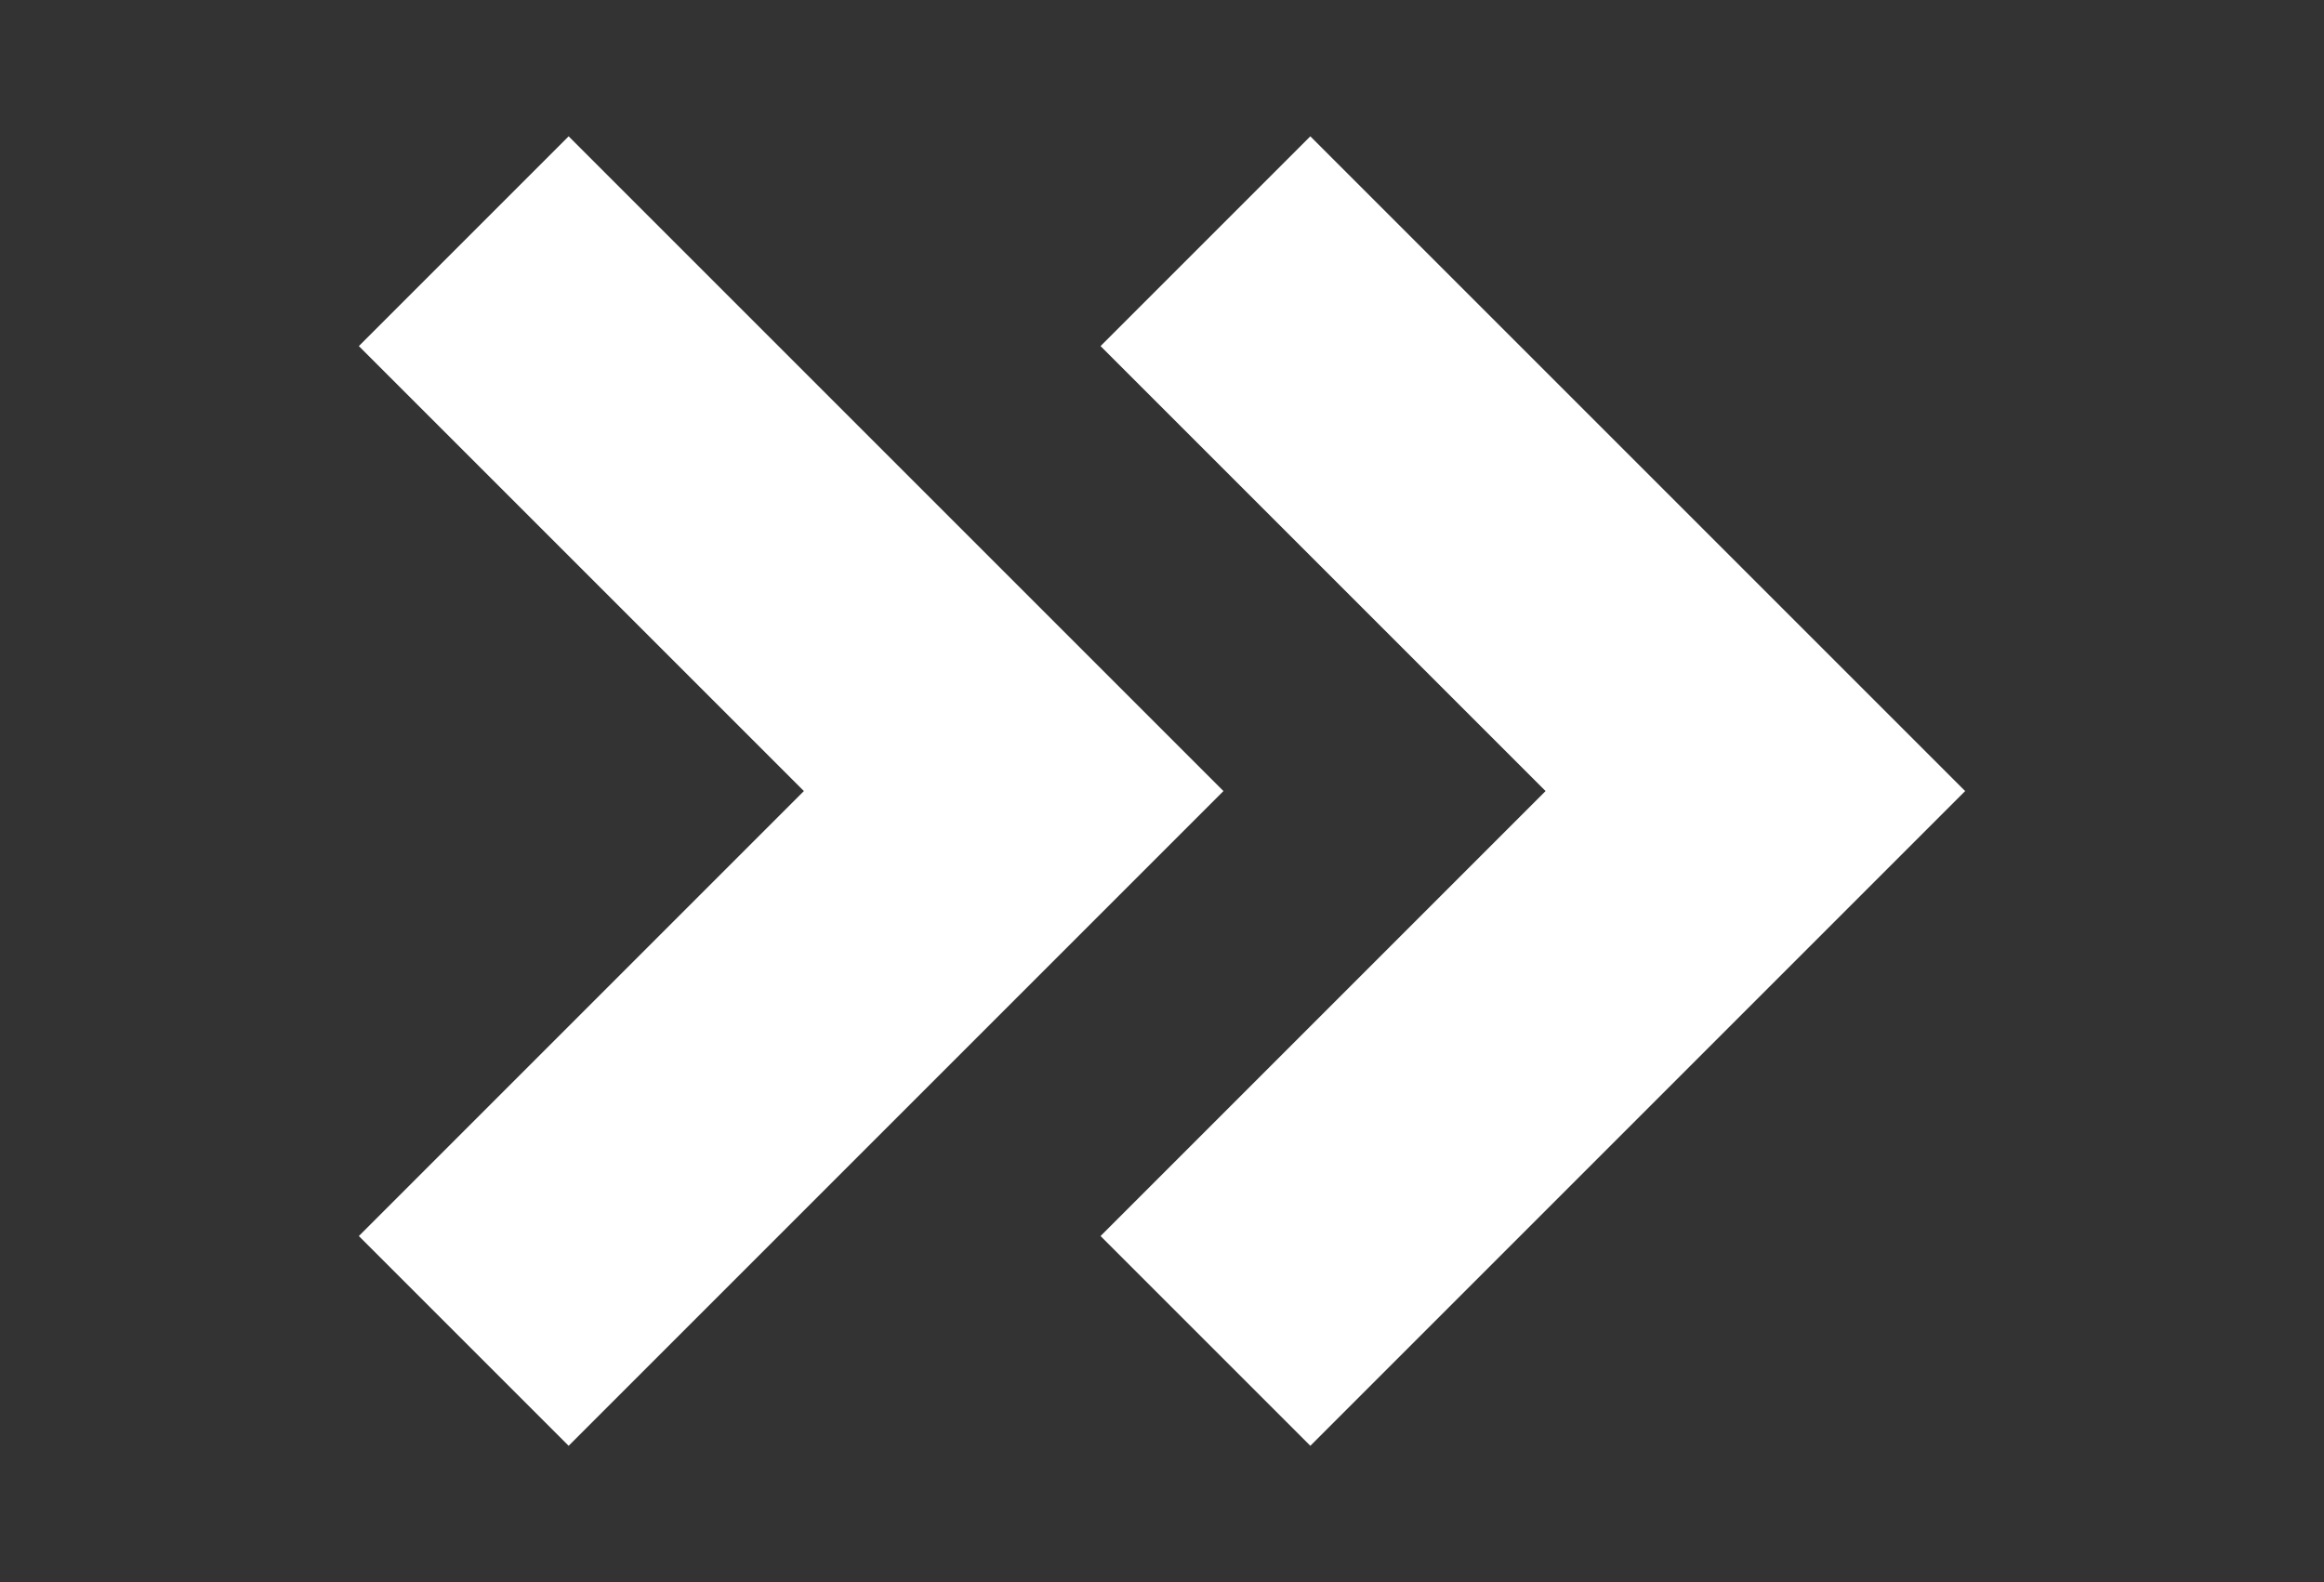
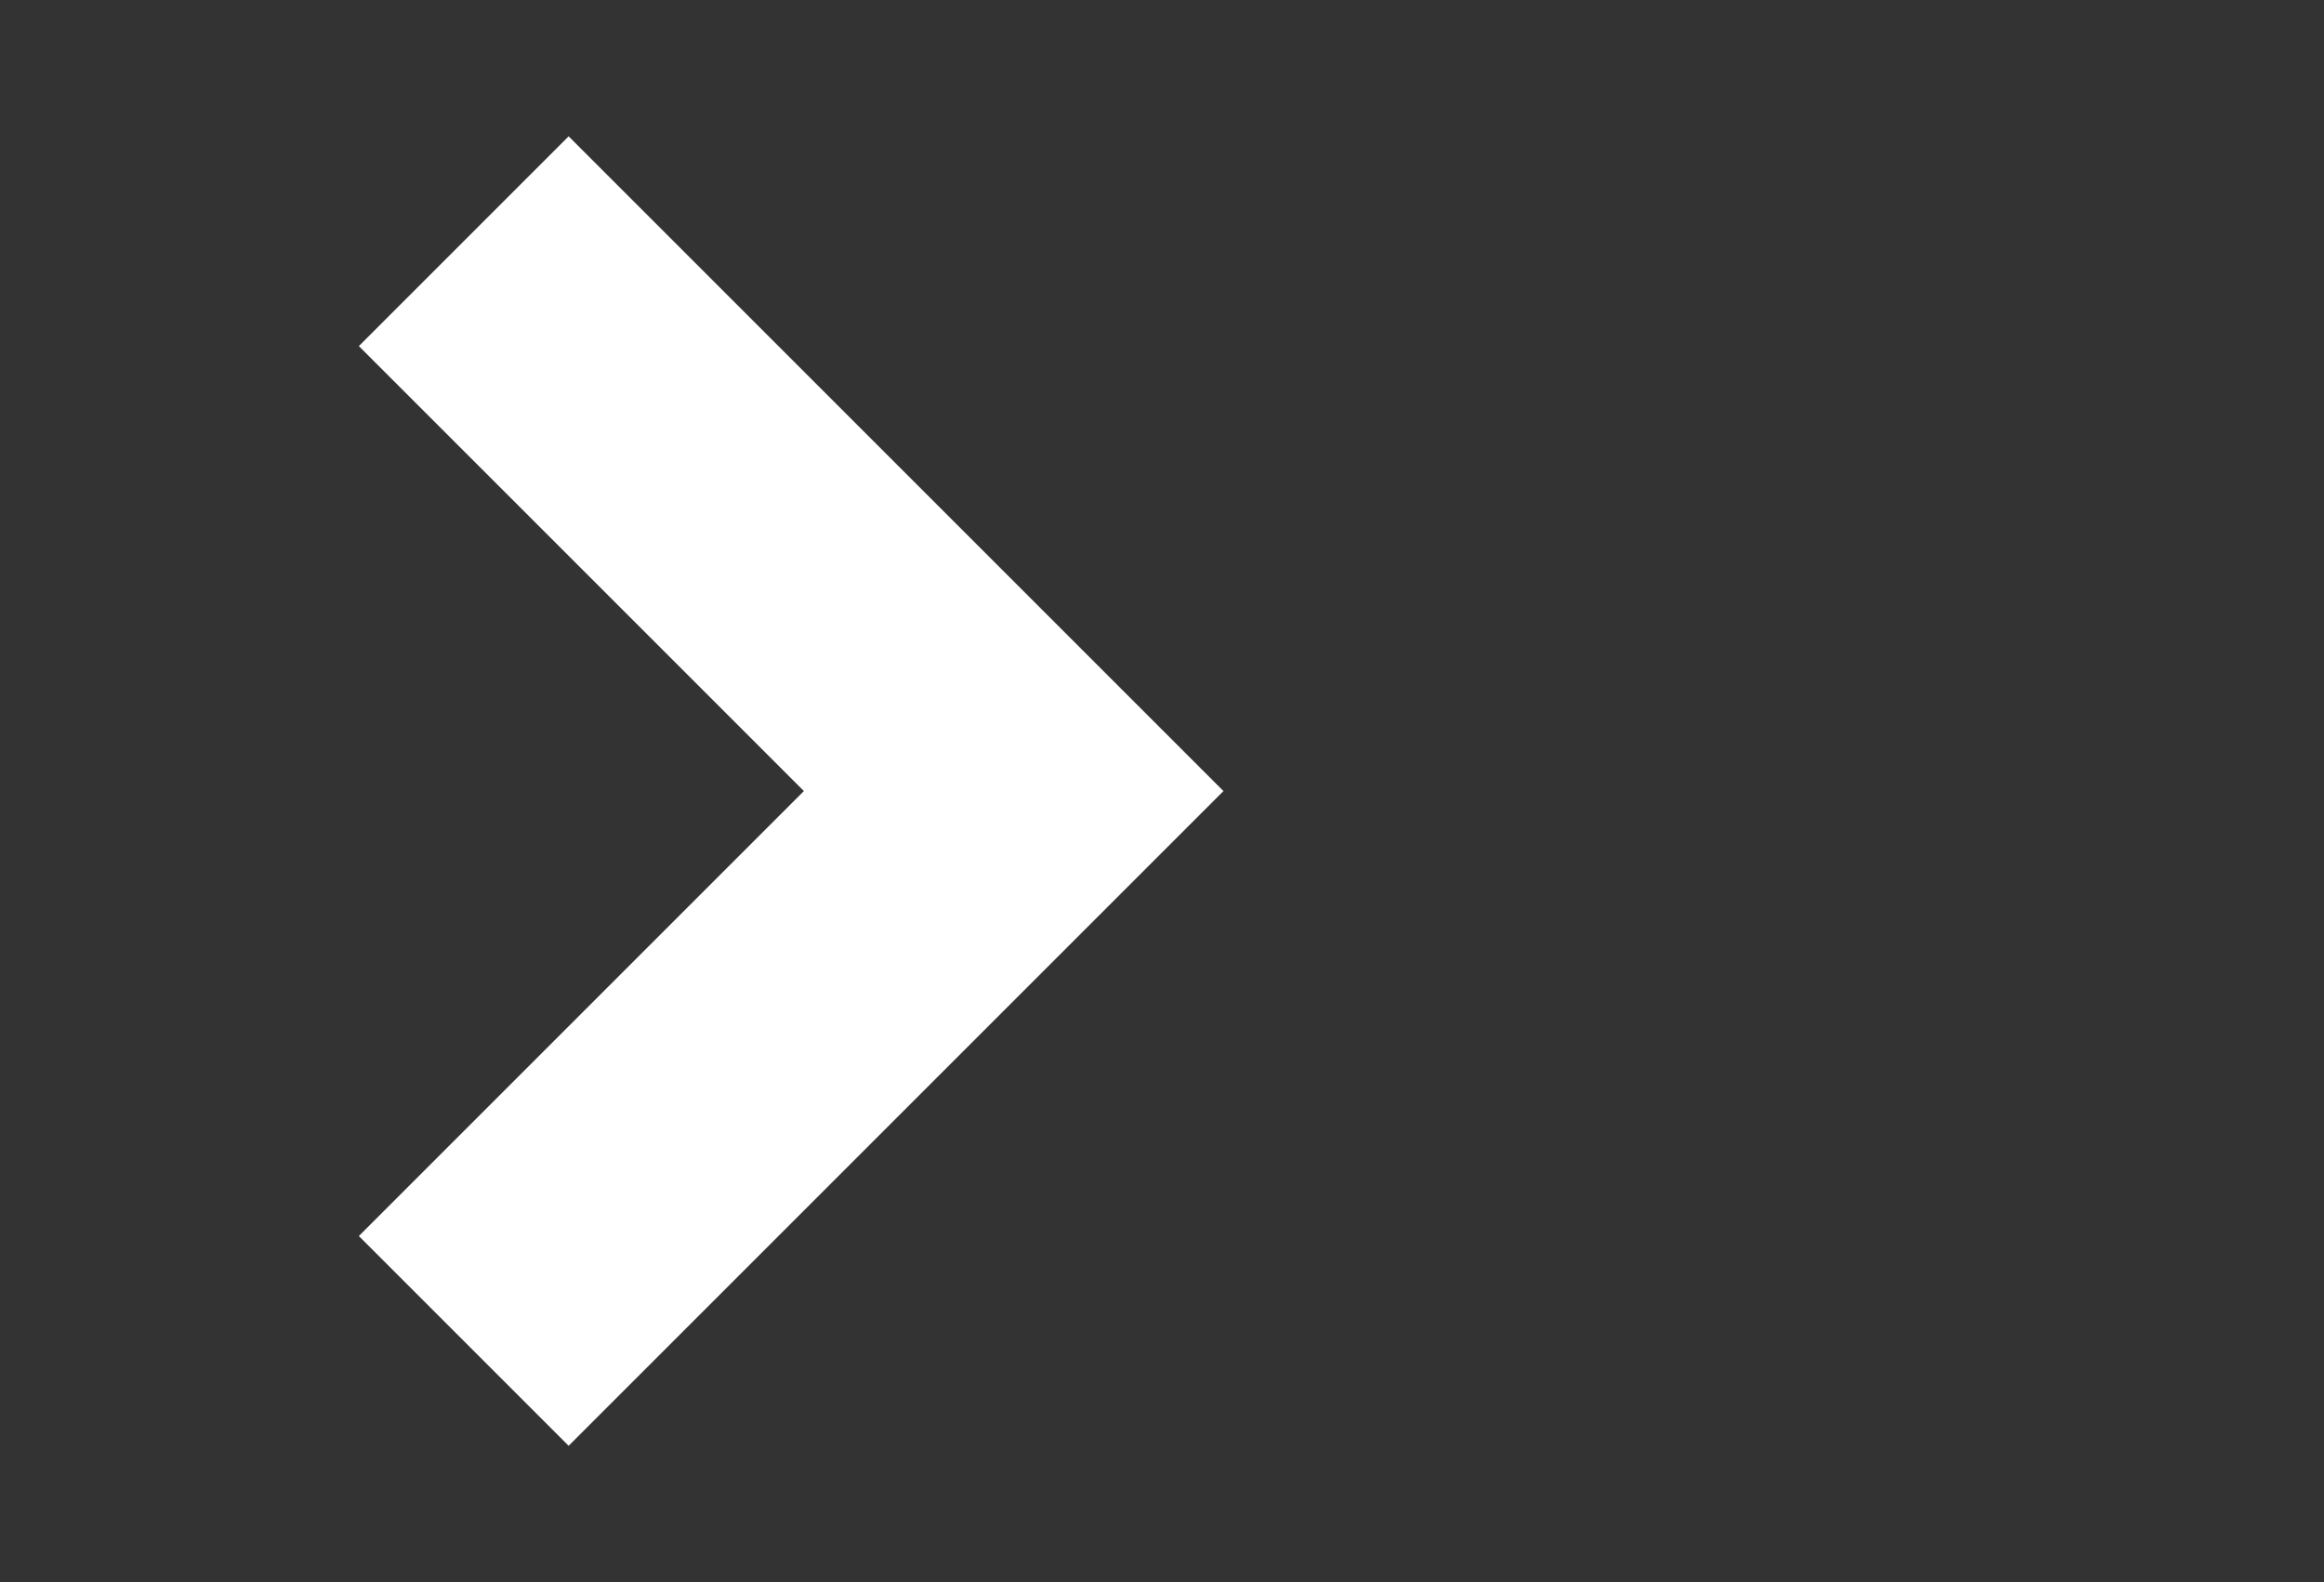
<svg xmlns="http://www.w3.org/2000/svg" width="47" height="32" viewBox="0 0 47 32" fill="none">
  <rect x="0" y="0" width="47" height="32" fill="#333333" stroke="none" />
  <path d="M11.5 7L20.5 16L11.5 25" stroke="white" stroke-width="6" stroke-miterlimit="10" stroke-linecap="square" />
-   <path d="M26.5 7L35.5 16L26.5 25" stroke="white" stroke-width="6" stroke-miterlimit="10" stroke-linecap="square" />
</svg>